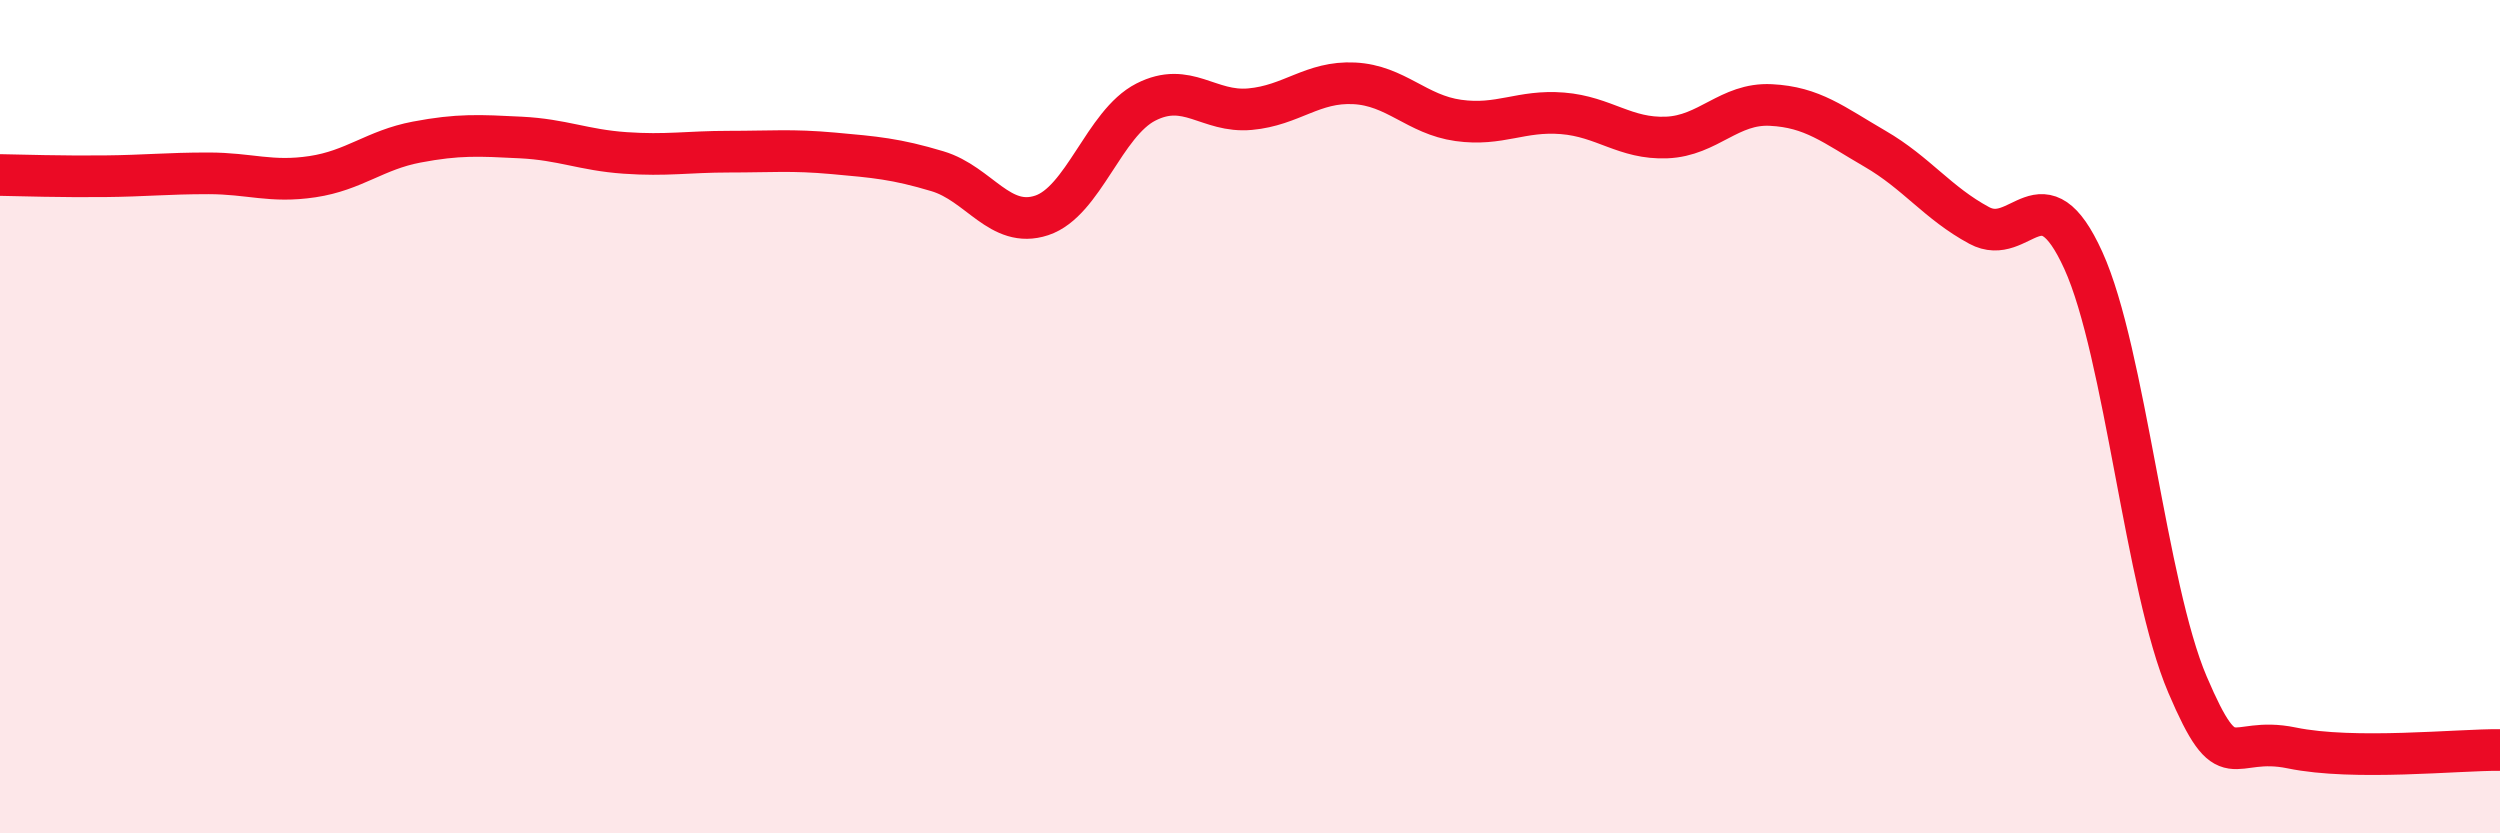
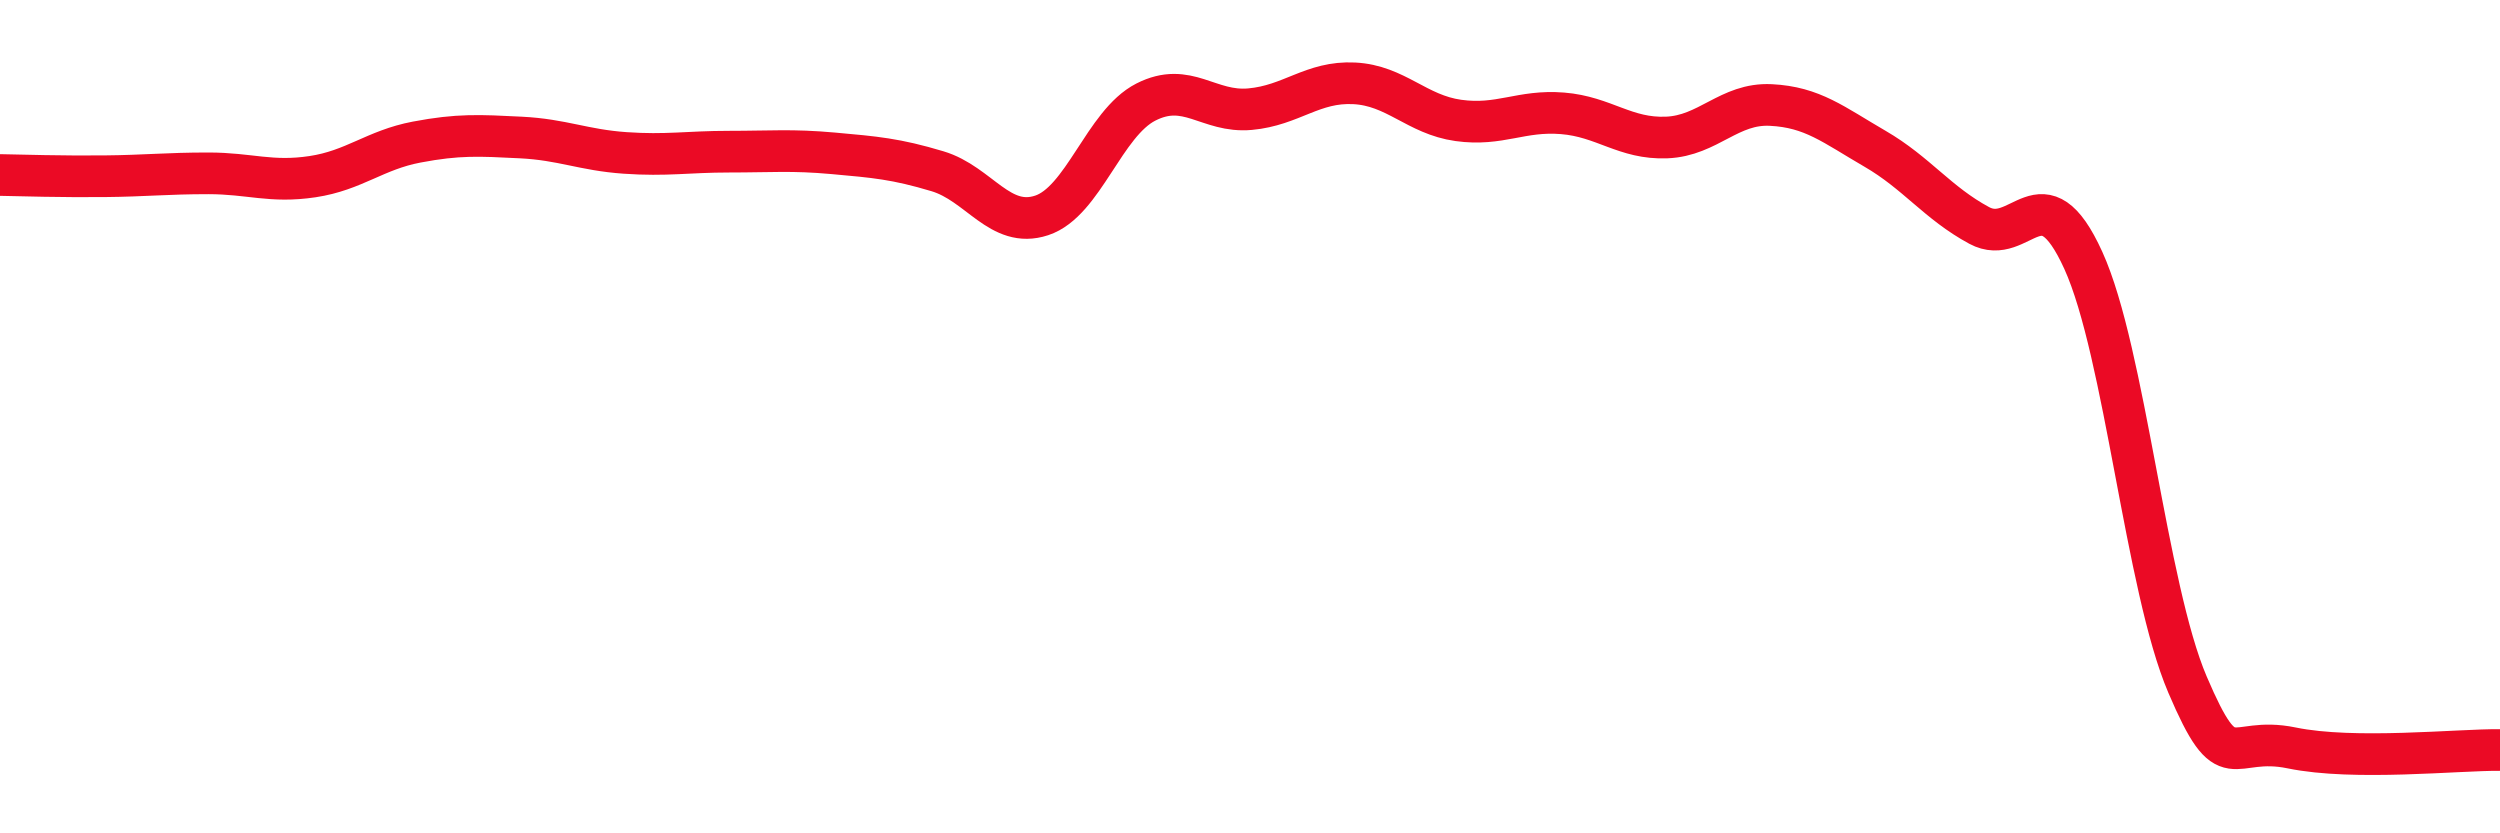
<svg xmlns="http://www.w3.org/2000/svg" width="60" height="20" viewBox="0 0 60 20">
-   <path d="M 0,4.2 C 0.5,4.21 1.5,4.24 2.5,4.23 C 3.5,4.22 4,4.16 5,4.16 C 6,4.16 6.5,4.39 7.5,4.24 C 8.5,4.09 9,3.6 10,3.41 C 11,3.22 11.5,3.25 12.5,3.3 C 13.5,3.35 14,3.6 15,3.67 C 16,3.74 16.5,3.64 17.5,3.64 C 18.5,3.64 19,3.59 20,3.68 C 21,3.77 21.5,3.81 22.5,4.11 C 23.5,4.41 24,5.5 25,5.17 C 26,4.84 26.5,2.96 27.5,2.45 C 28.5,1.94 29,2.71 30,2.62 C 31,2.53 31.5,1.95 32.5,2 C 33.5,2.05 34,2.75 35,2.89 C 36,3.03 36.5,2.64 37.5,2.72 C 38.5,2.8 39,3.34 40,3.3 C 41,3.26 41.5,2.47 42.5,2.52 C 43.5,2.57 44,2.99 45,3.57 C 46,4.15 46.5,4.87 47.5,5.41 C 48.5,5.95 49,4.05 50,6.25 C 51,8.45 51.5,14.09 52.5,16.43 C 53.5,18.77 53.5,17.64 55,17.95 C 56.5,18.26 59,17.99 60,18L60 20L0 20Z" fill="#EB0A25" opacity="0.1" stroke-linecap="round" stroke-linejoin="round" />
  <path d="M 0,4.2 C 0.5,4.21 1.5,4.24 2.5,4.23 C 3.5,4.22 4,4.16 5,4.16 C 6,4.16 6.5,4.39 7.5,4.24 C 8.5,4.09 9,3.6 10,3.41 C 11,3.22 11.5,3.25 12.5,3.3 C 13.5,3.35 14,3.6 15,3.67 C 16,3.74 16.5,3.64 17.5,3.64 C 18.5,3.64 19,3.59 20,3.68 C 21,3.77 21.5,3.81 22.5,4.11 C 23.5,4.41 24,5.5 25,5.17 C 26,4.84 26.5,2.96 27.5,2.45 C 28.5,1.94 29,2.71 30,2.62 C 31,2.53 31.5,1.95 32.5,2 C 33.5,2.05 34,2.75 35,2.89 C 36,3.03 36.5,2.64 37.5,2.72 C 38.5,2.8 39,3.34 40,3.3 C 41,3.26 41.5,2.47 42.5,2.52 C 43.5,2.57 44,2.99 45,3.57 C 46,4.15 46.5,4.87 47.5,5.41 C 48.5,5.95 49,4.05 50,6.25 C 51,8.45 51.5,14.09 52.5,16.43 C 53.5,18.77 53.5,17.64 55,17.95 C 56.5,18.26 59,17.99 60,18" stroke="#EB0A25" stroke-width="1" fill="none" stroke-linecap="round" stroke-linejoin="round" />
</svg>